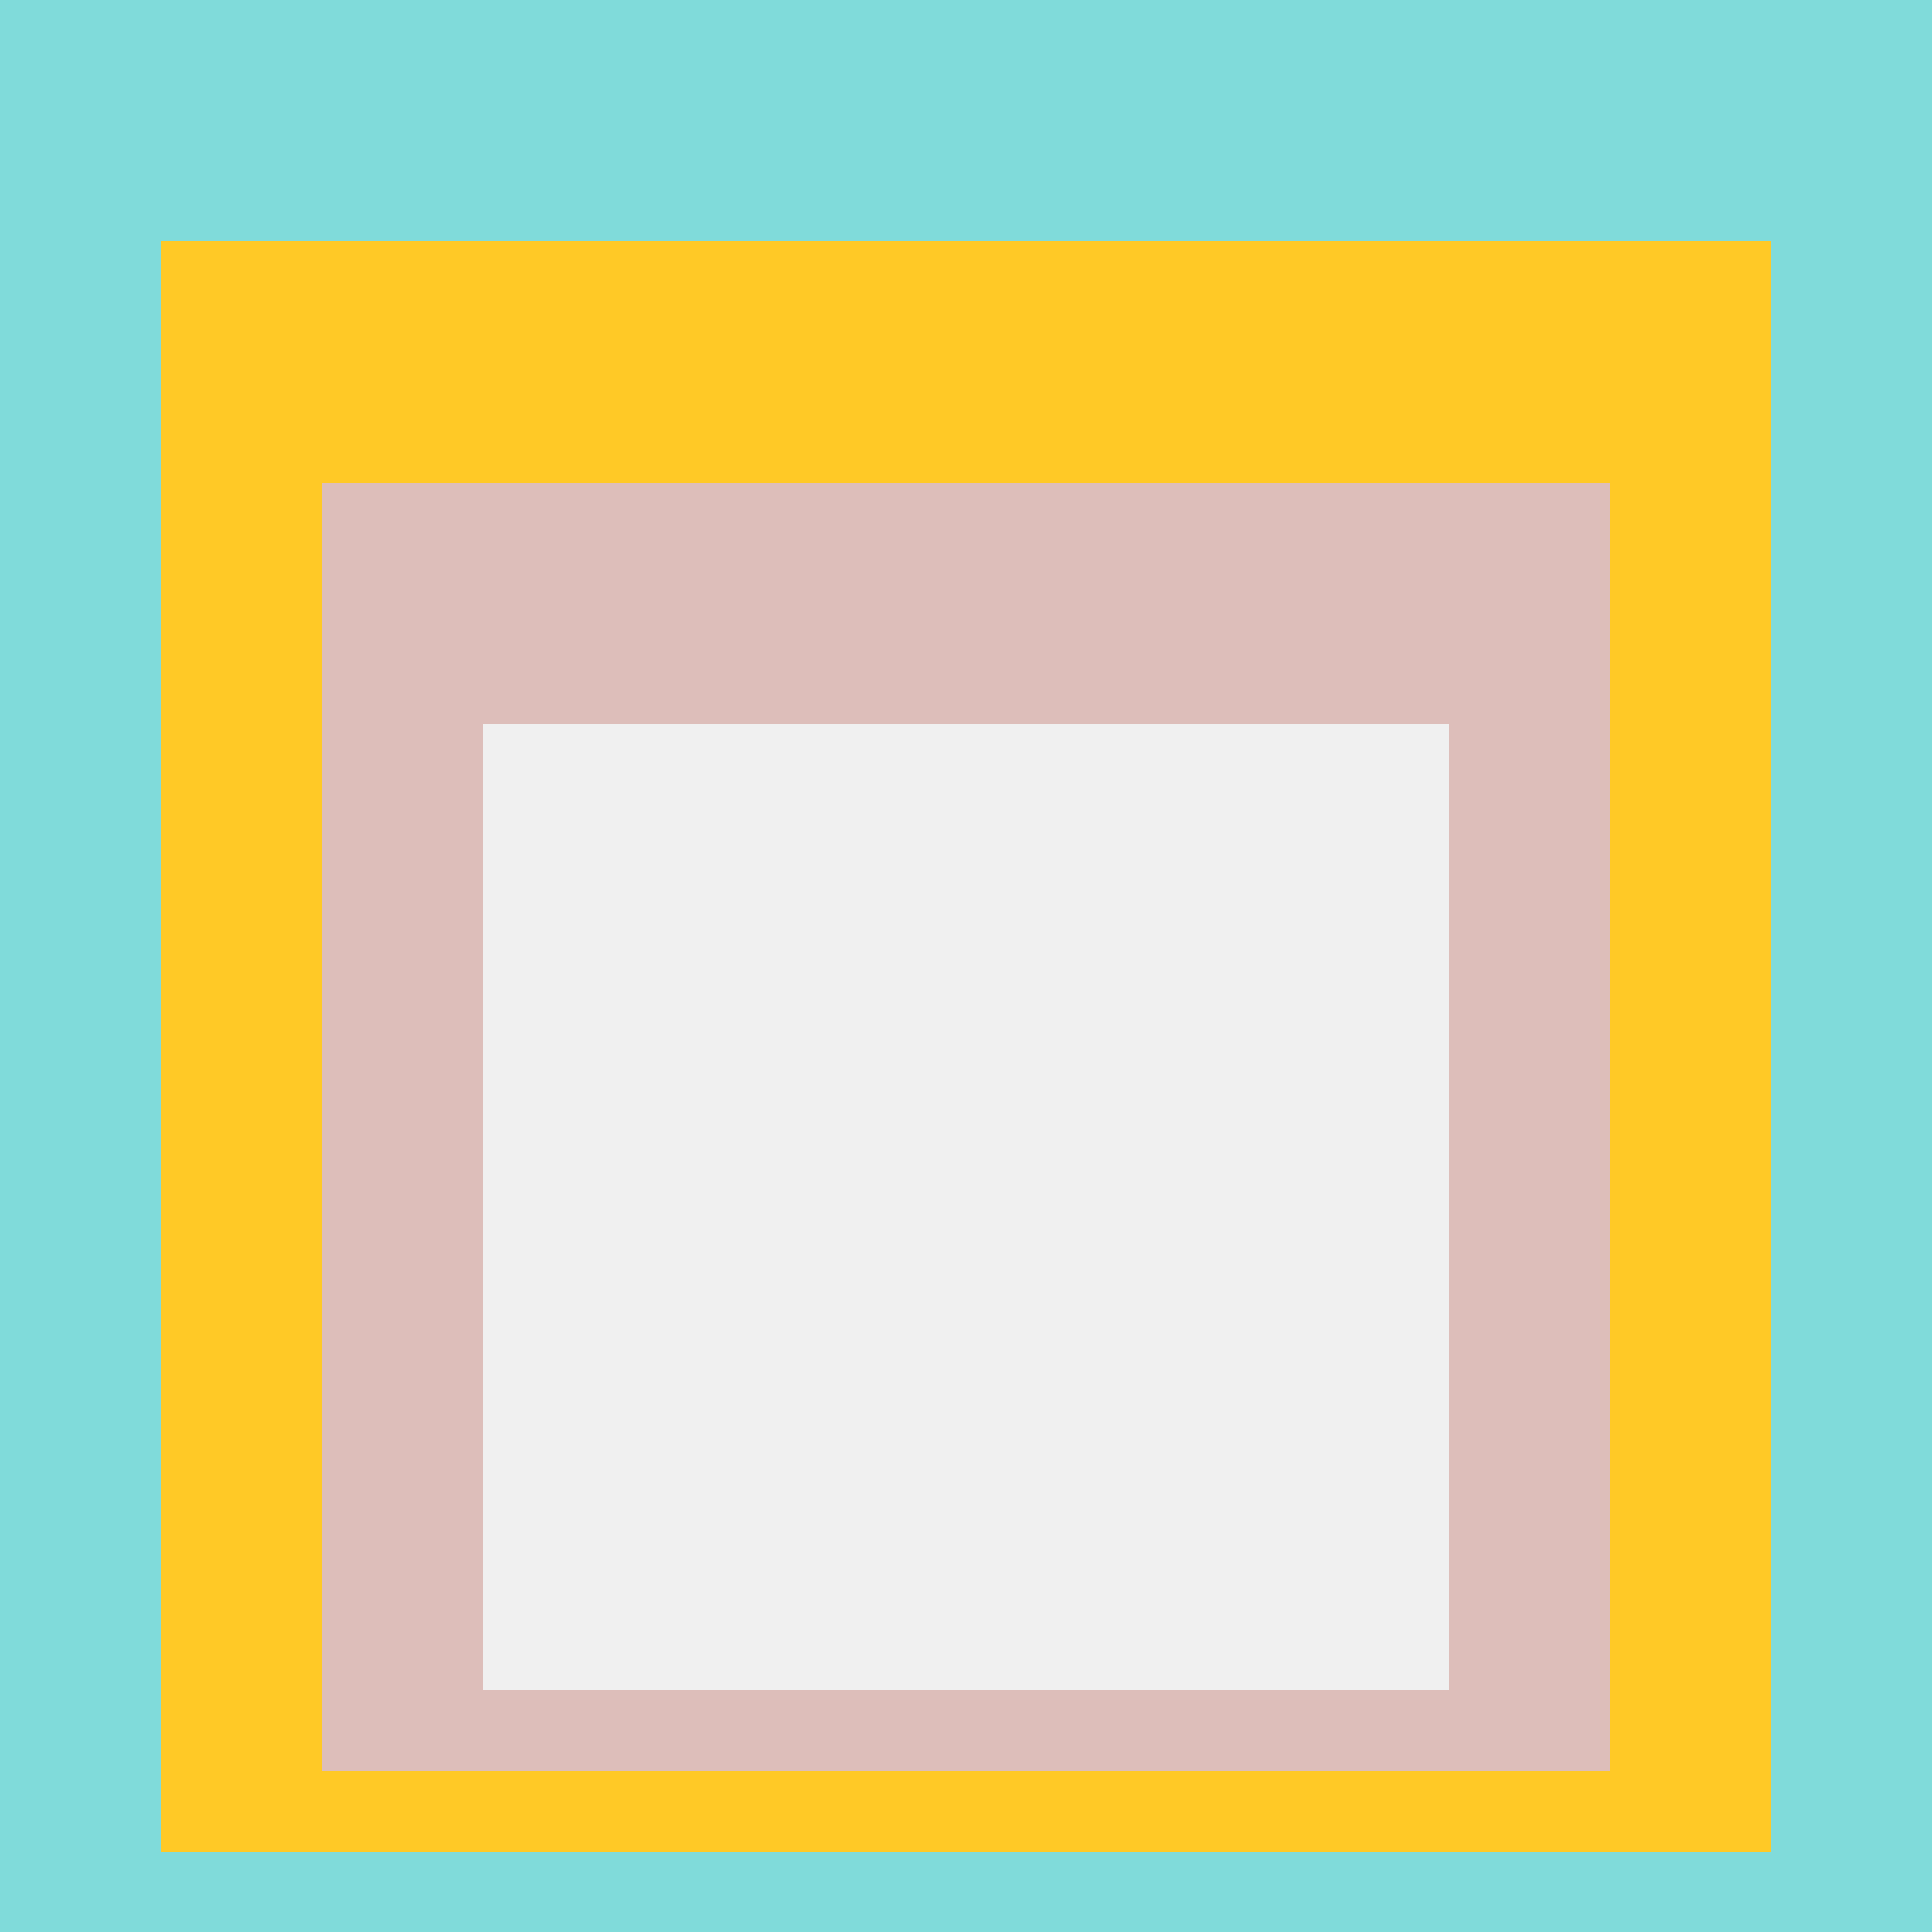
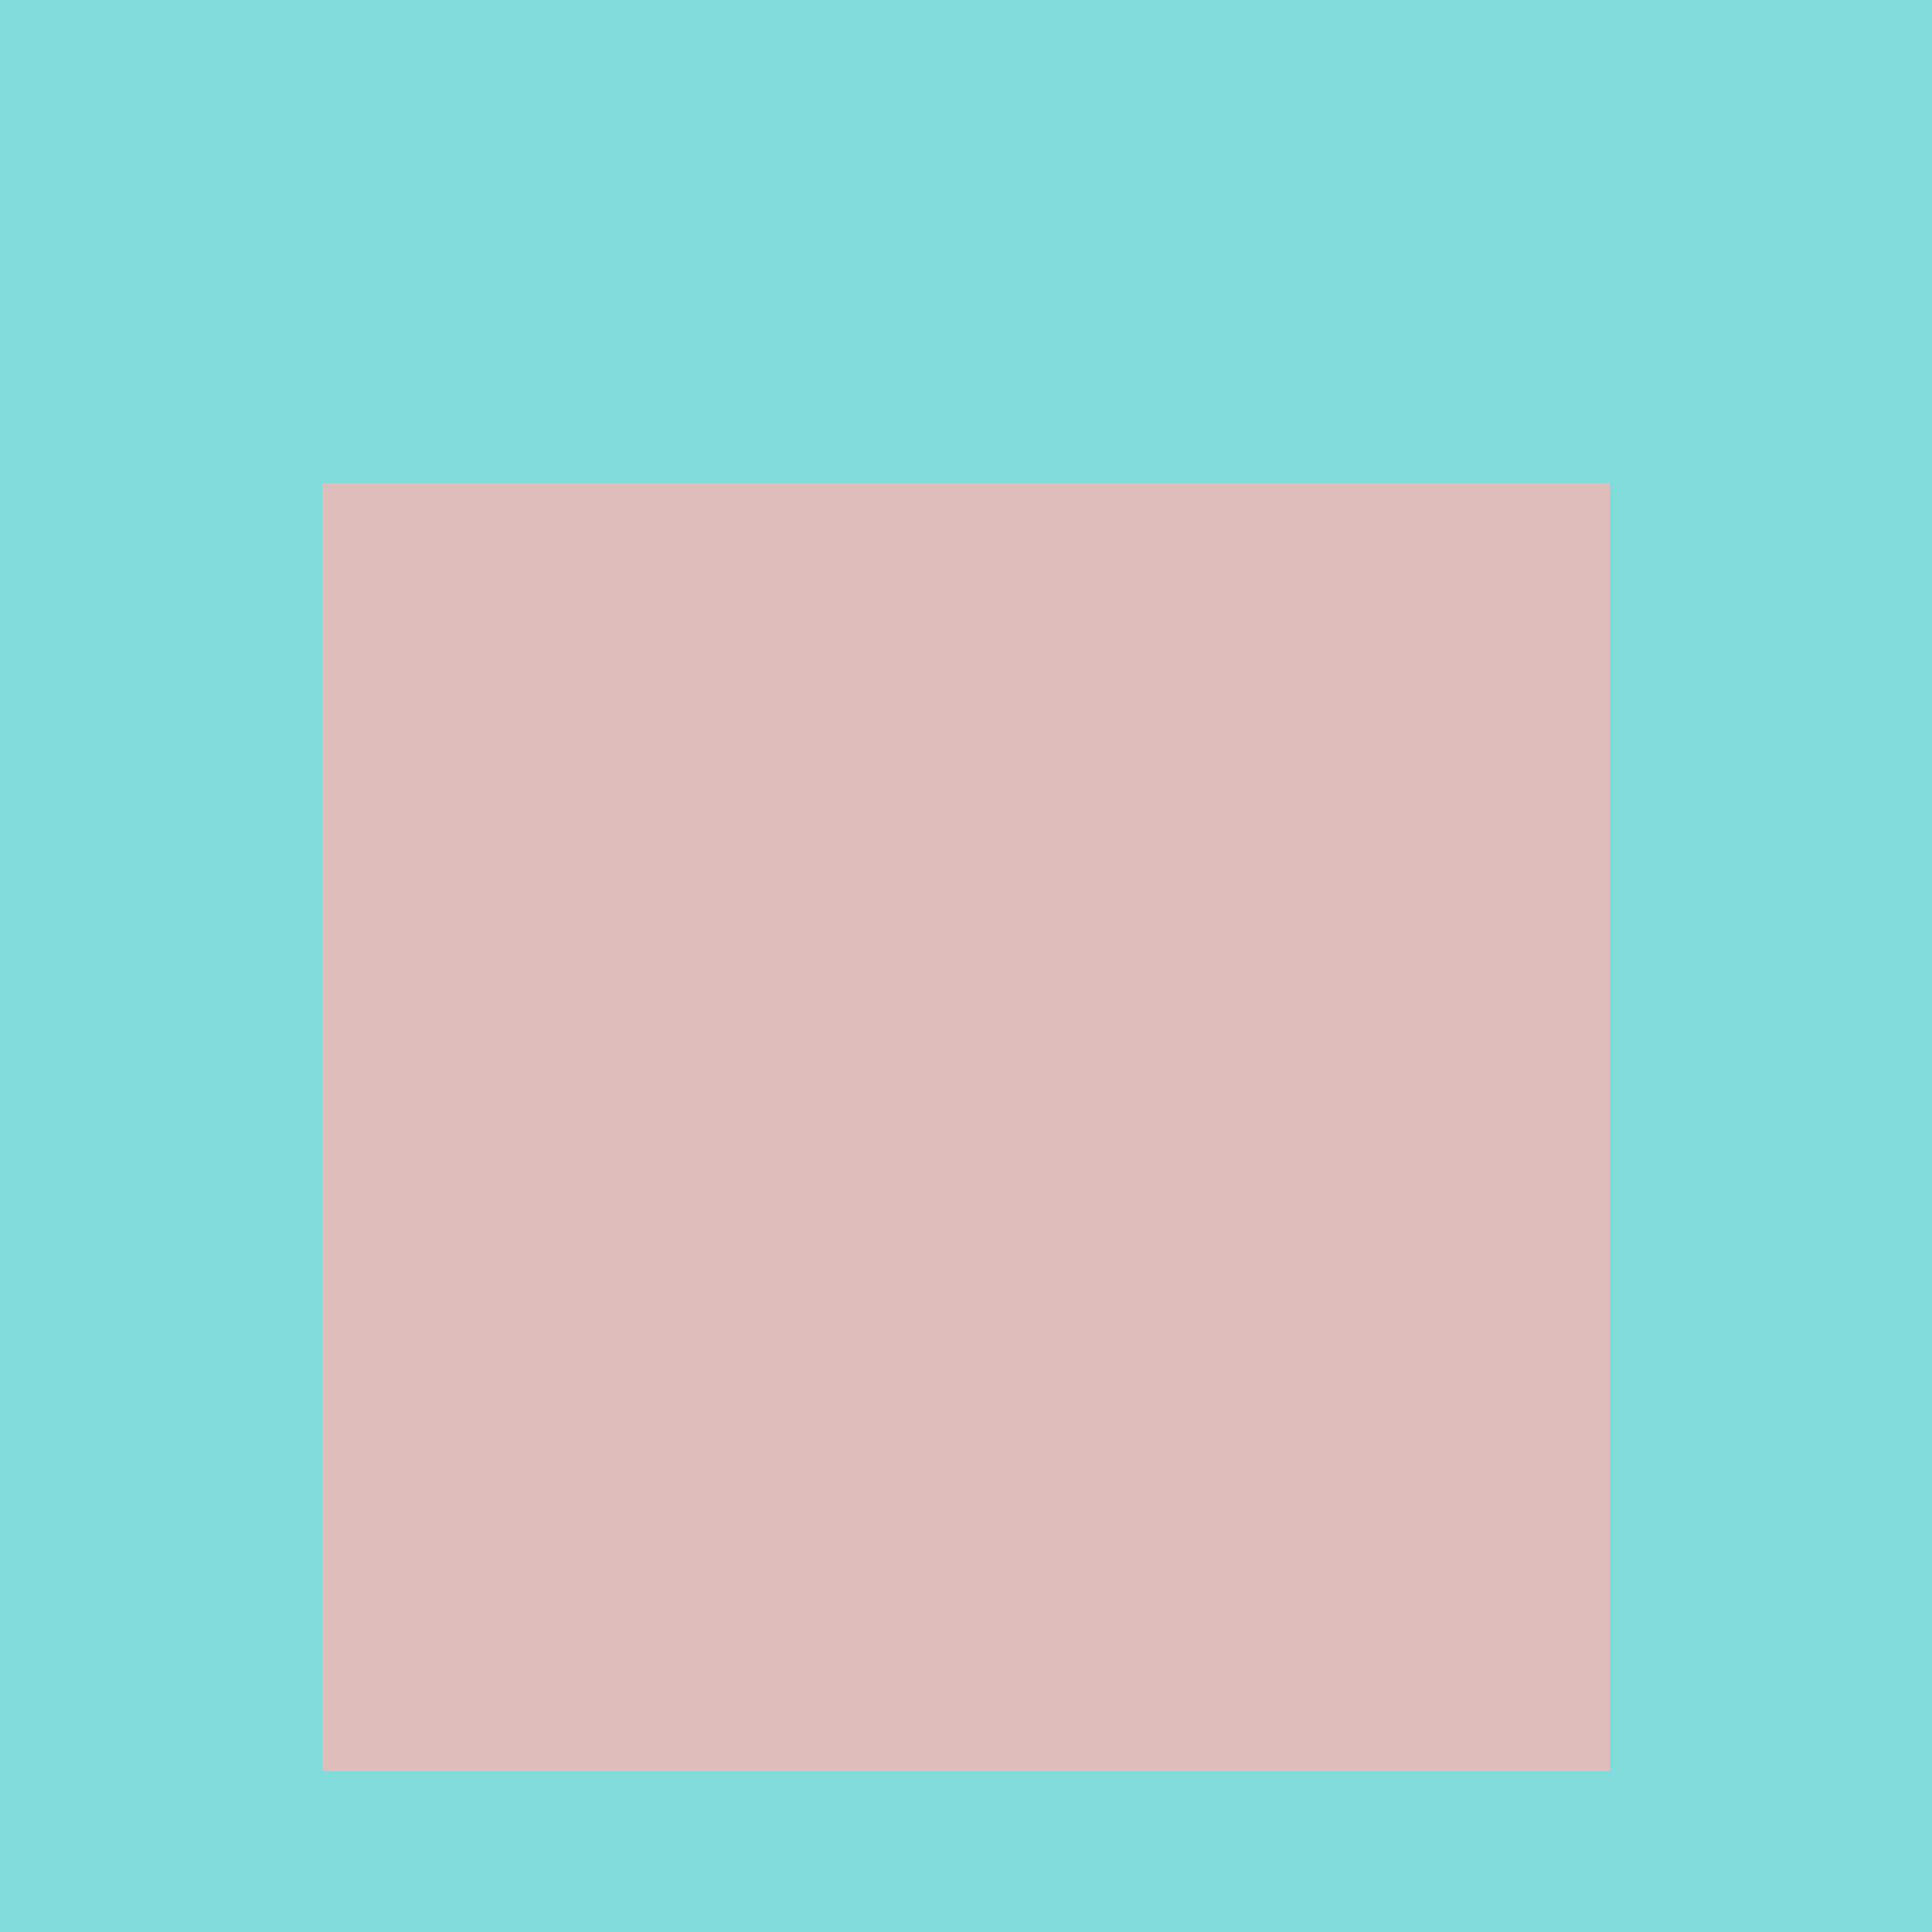
<svg xmlns="http://www.w3.org/2000/svg" class="big visible" width="1200" height="1200" shape-rendering="crispEdges" viewBox="0 0 24 24" version="1.1">
  <rect class="b" width="24" height="24" x="0" y="0" fill="#80dbda" />
-   <rect class="b" width="20" height="20" x="2" y="3" fill="#ffc926" />
  <rect class="b" width="16" height="16" x="4" y="6" fill="#ddbeba" />
-   <rect class="b" width="12" height="12" x="6" y="9" fill="#f0f0f0" />
</svg>